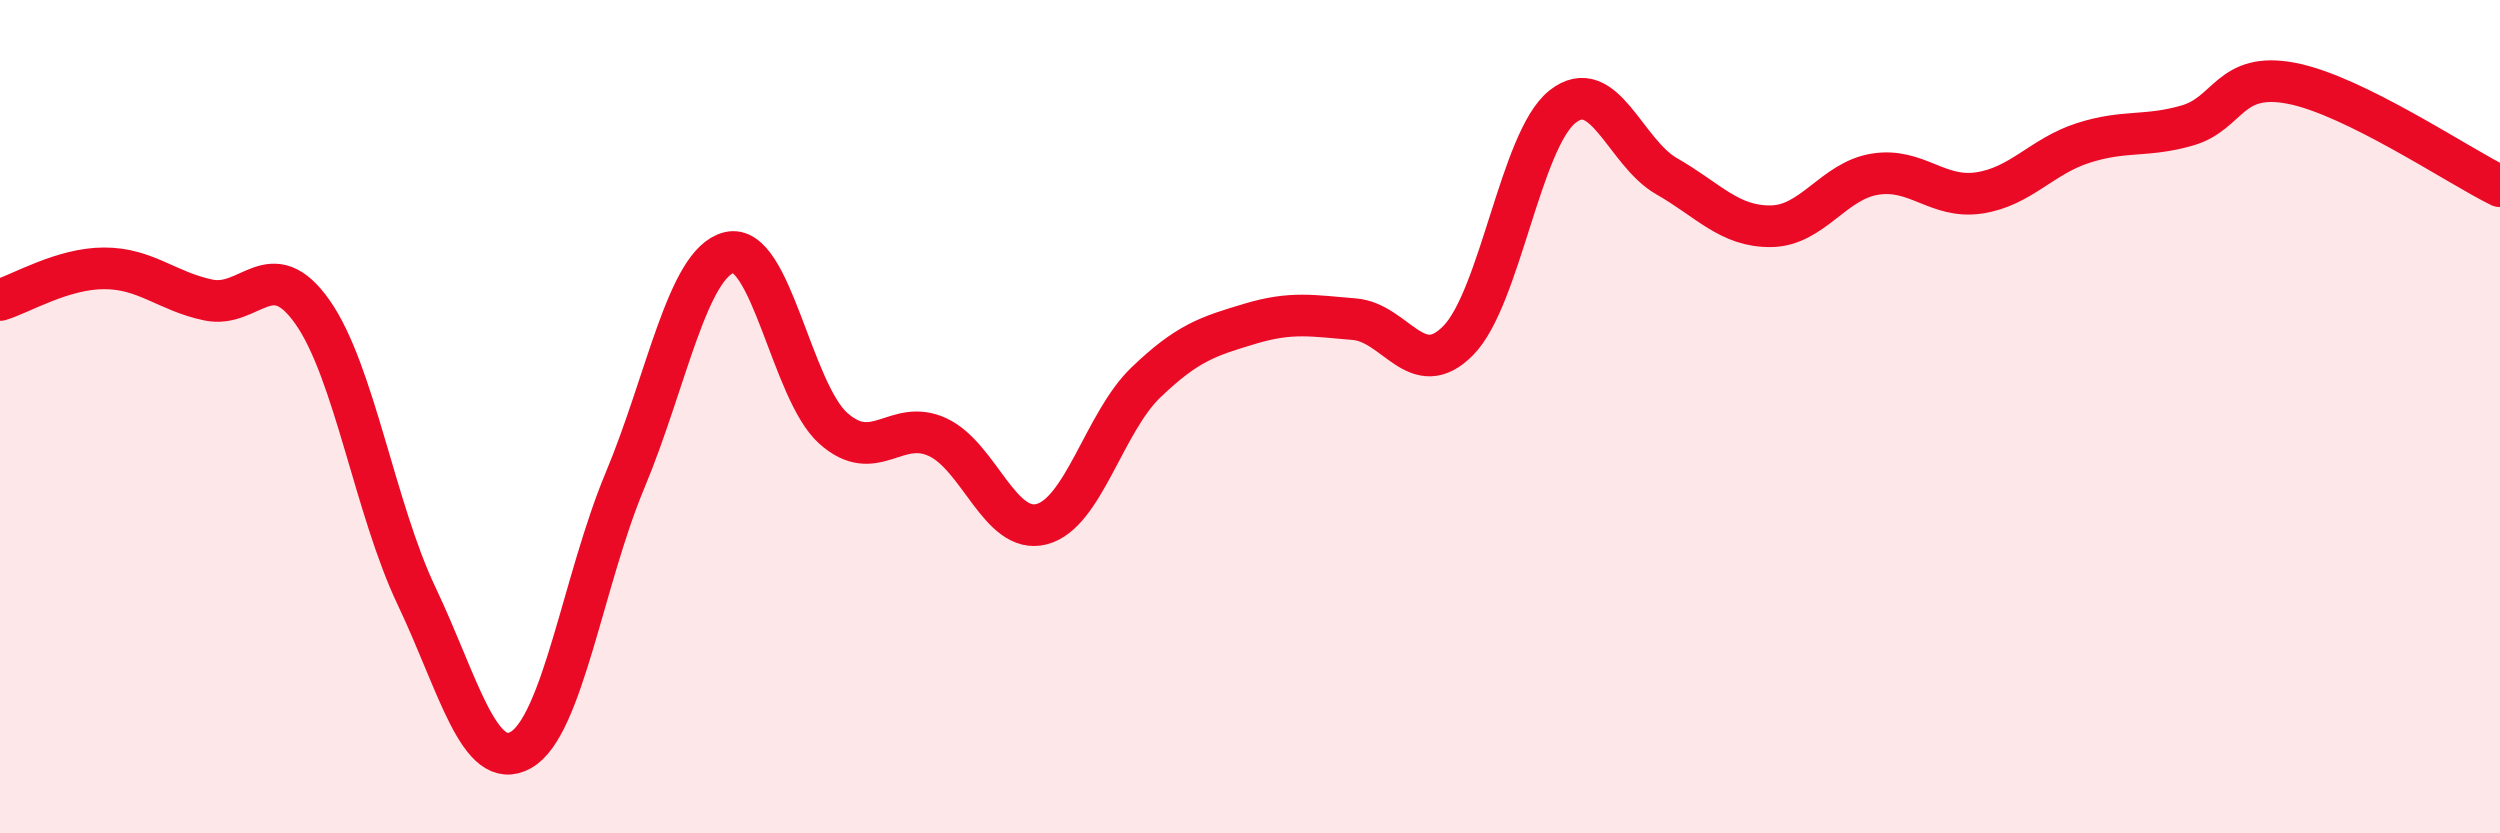
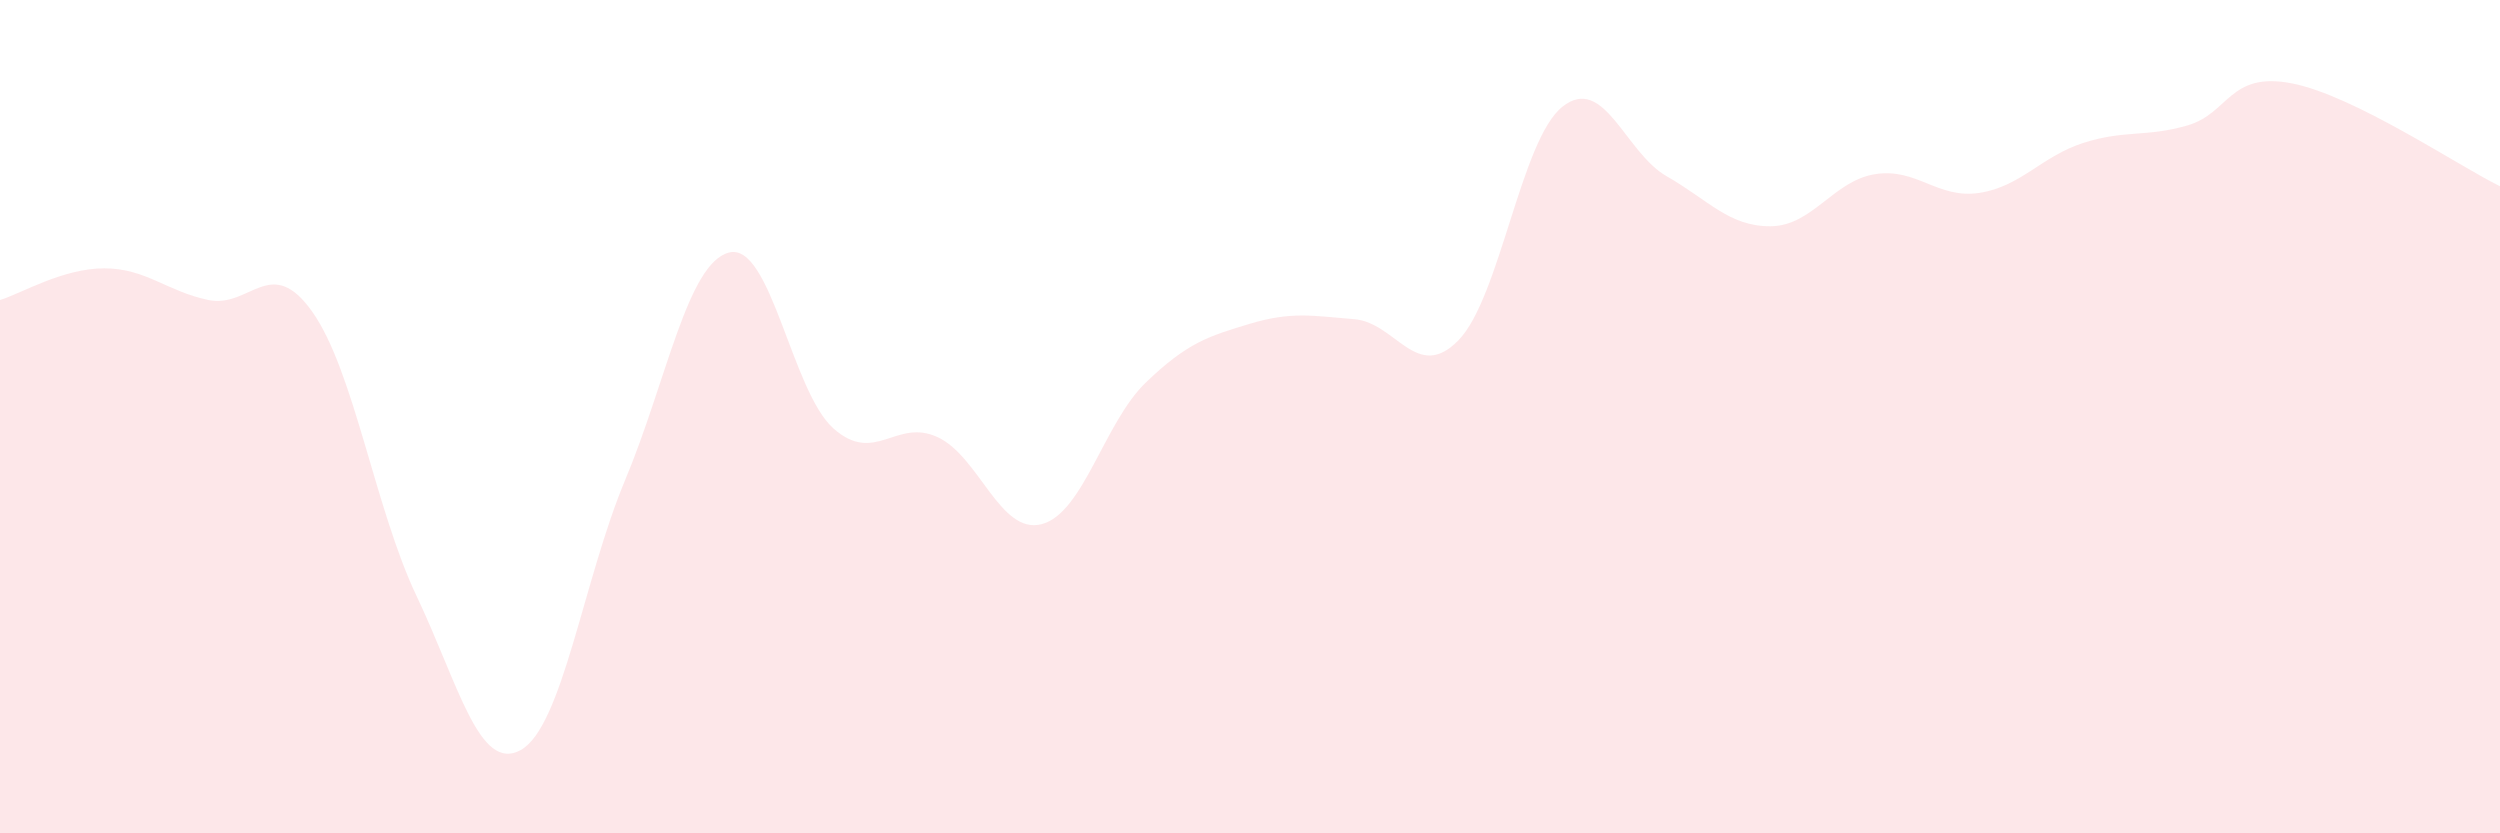
<svg xmlns="http://www.w3.org/2000/svg" width="60" height="20" viewBox="0 0 60 20">
  <path d="M 0,7.2 C 0.5,7.05 1.5,6.44 2.5,6.44 C 3.5,6.44 4,6.99 5,7.2 C 6,7.41 6.5,6.07 7.5,7.49 C 8.5,8.91 9,12.21 10,14.31 C 11,16.41 11.5,18.56 12.5,18 C 13.5,17.44 14,13.92 15,11.53 C 16,9.14 16.5,6.31 17.5,6.06 C 18.5,5.81 19,9.39 20,10.28 C 21,11.17 21.5,10.03 22.5,10.49 C 23.5,10.95 24,12.84 25,12.58 C 26,12.32 26.5,10.14 27.5,9.18 C 28.5,8.22 29,8.07 30,7.77 C 31,7.47 31.5,7.58 32.5,7.66 C 33.5,7.74 34,9.19 35,8.17 C 36,7.15 36.5,3.35 37.5,2.56 C 38.5,1.77 39,3.66 40,4.23 C 41,4.8 41.5,5.44 42.5,5.43 C 43.5,5.42 44,4.34 45,4.18 C 46,4.02 46.5,4.78 47.5,4.63 C 48.5,4.48 49,3.75 50,3.43 C 51,3.11 51.5,3.3 52.5,3.01 C 53.5,2.72 53.5,1.71 55,2 C 56.5,2.29 59,3.98 60,4.47L60 20L0 20Z" fill="#EB0A25" opacity="0.1" stroke-linecap="round" stroke-linejoin="round" />
-   <path d="M 0,7.2 C 0.5,7.05 1.5,6.44 2.5,6.44 C 3.5,6.44 4,6.99 5,7.2 C 6,7.41 6.5,6.07 7.5,7.49 C 8.5,8.91 9,12.21 10,14.31 C 11,16.41 11.5,18.56 12.5,18 C 13.5,17.44 14,13.92 15,11.53 C 16,9.14 16.5,6.31 17.5,6.06 C 18.5,5.81 19,9.39 20,10.28 C 21,11.17 21.5,10.03 22.5,10.49 C 23.5,10.95 24,12.84 25,12.58 C 26,12.32 26.5,10.14 27.5,9.18 C 28.5,8.22 29,8.07 30,7.77 C 31,7.47 31.5,7.58 32.5,7.66 C 33.5,7.74 34,9.19 35,8.17 C 36,7.15 36.5,3.35 37.5,2.56 C 38.5,1.77 39,3.66 40,4.23 C 41,4.8 41.5,5.44 42.5,5.43 C 43.5,5.42 44,4.34 45,4.18 C 46,4.02 46.5,4.78 47.5,4.63 C 48.5,4.48 49,3.75 50,3.43 C 51,3.11 51.5,3.3 52.5,3.01 C 53.5,2.72 53.5,1.71 55,2 C 56.5,2.29 59,3.98 60,4.47" stroke="#EB0A25" stroke-width="1" fill="none" stroke-linecap="round" stroke-linejoin="round" />
</svg>